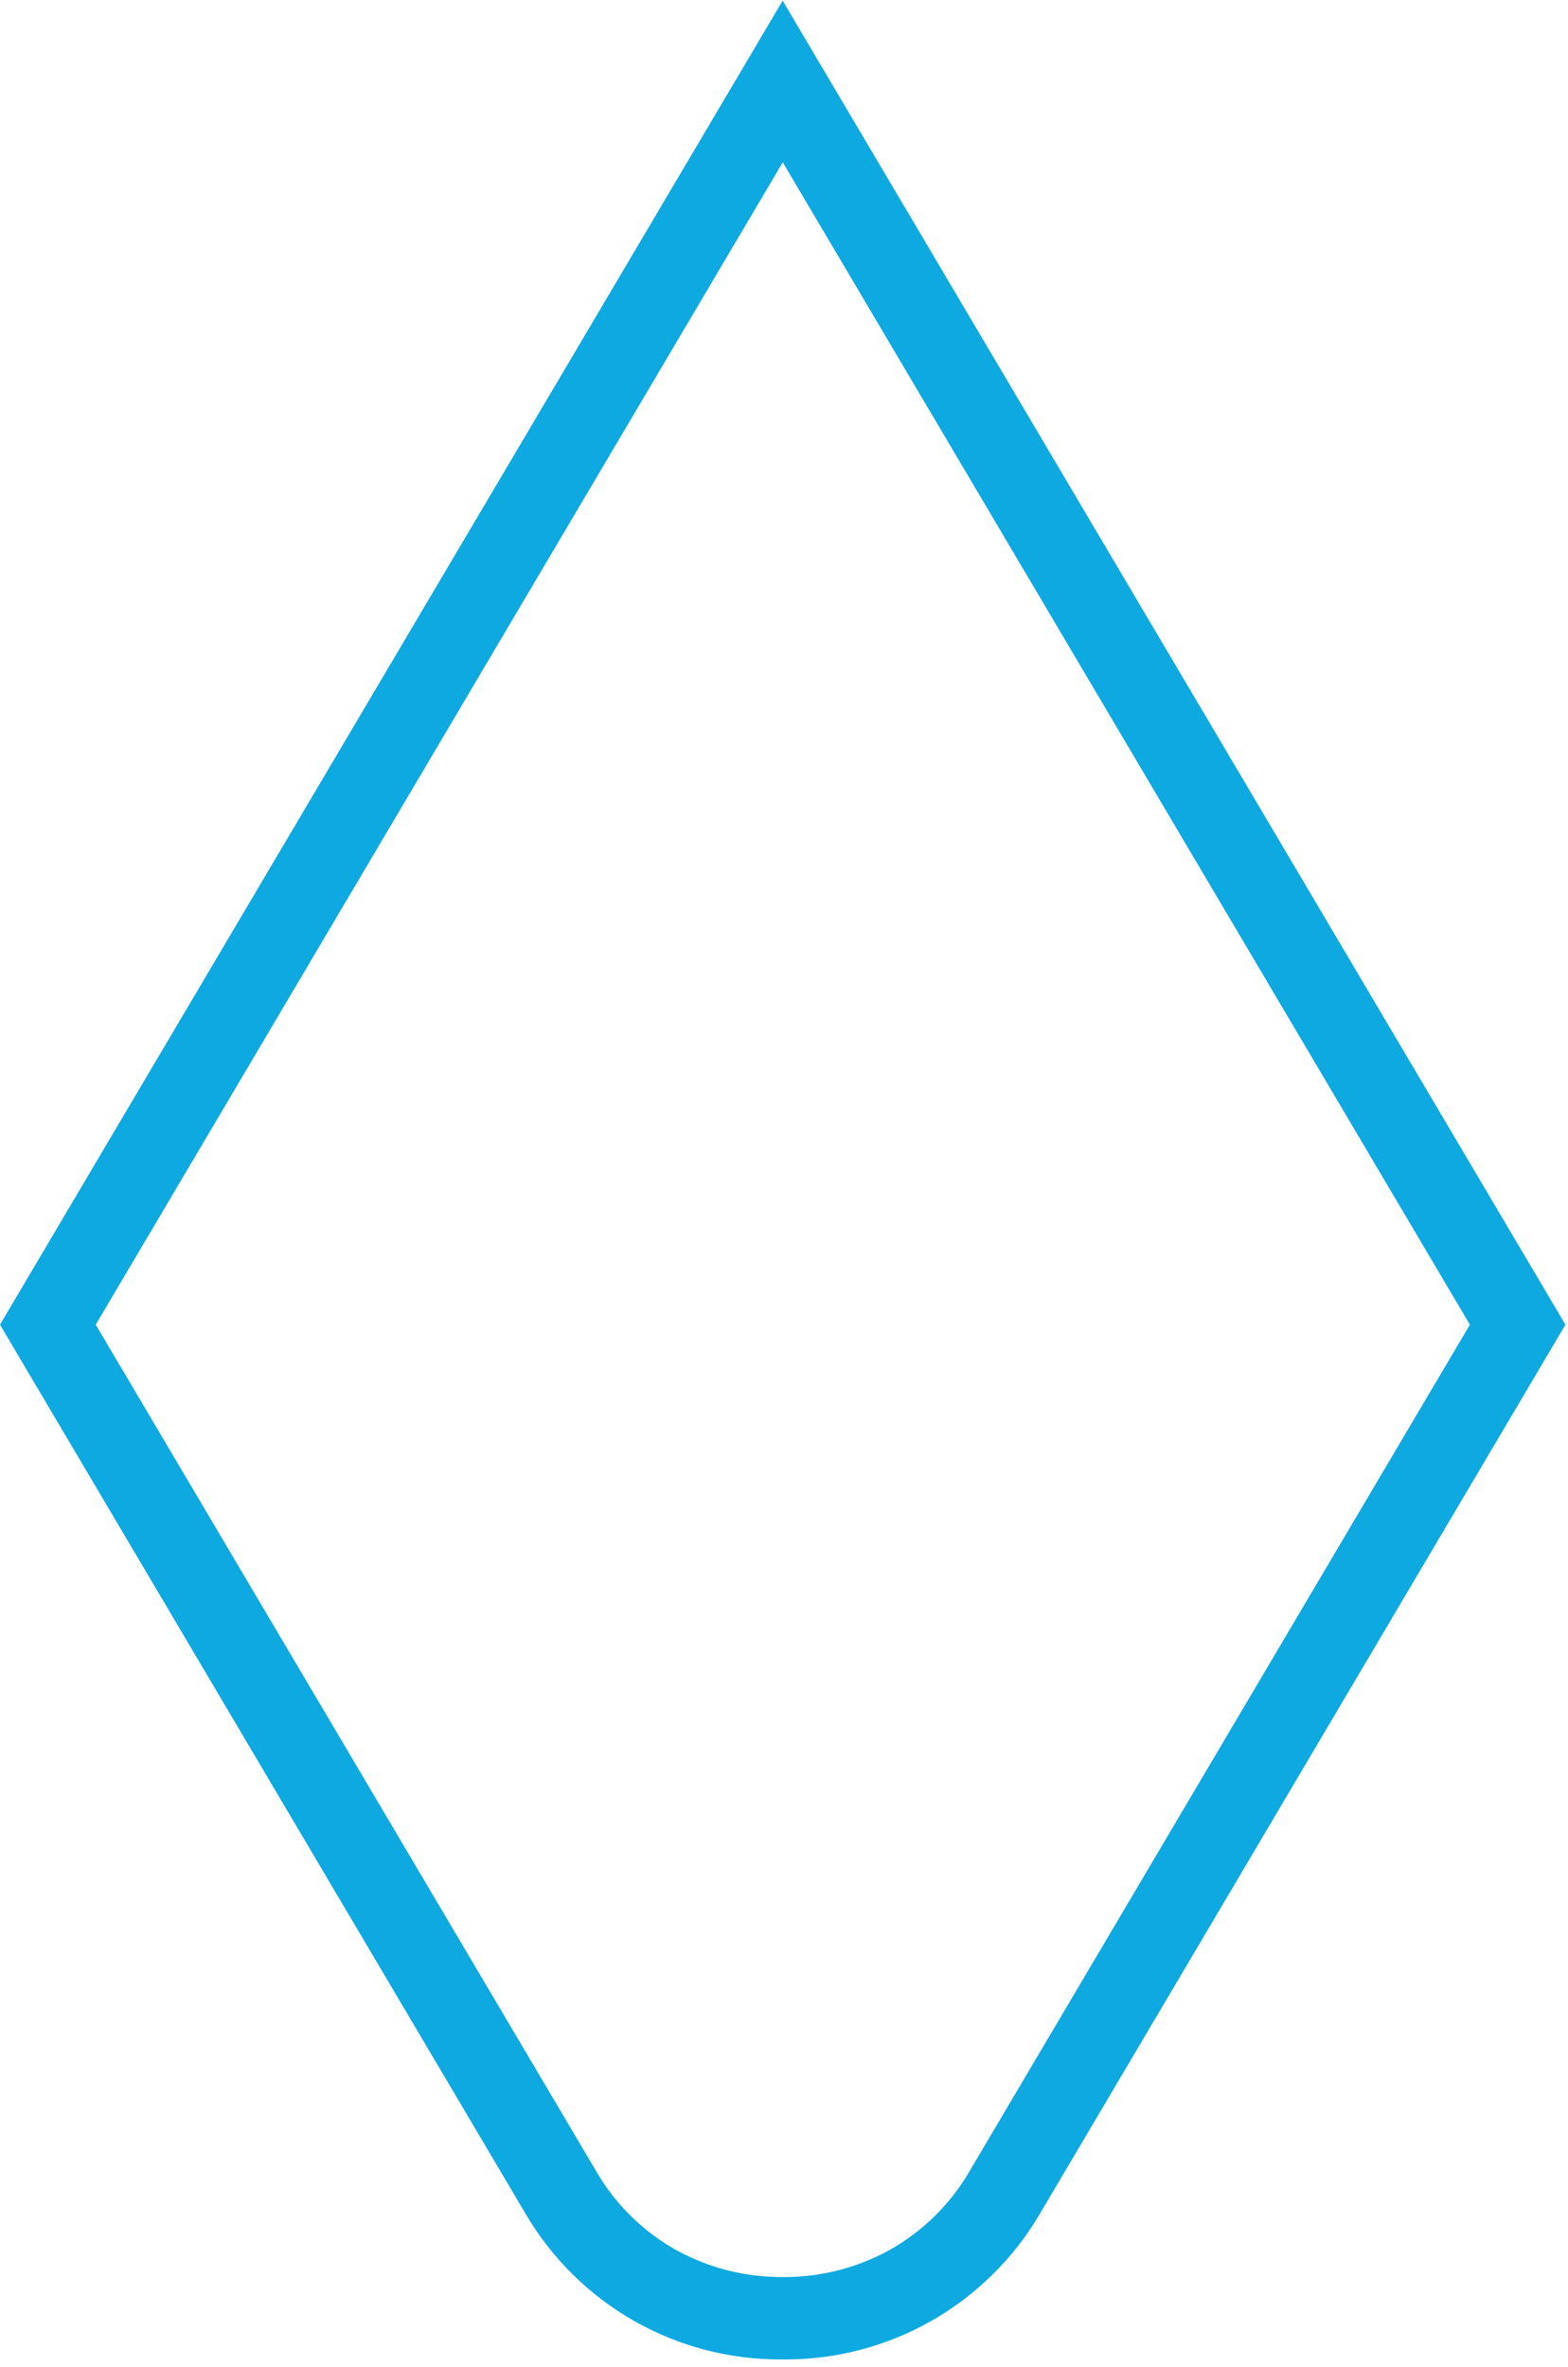
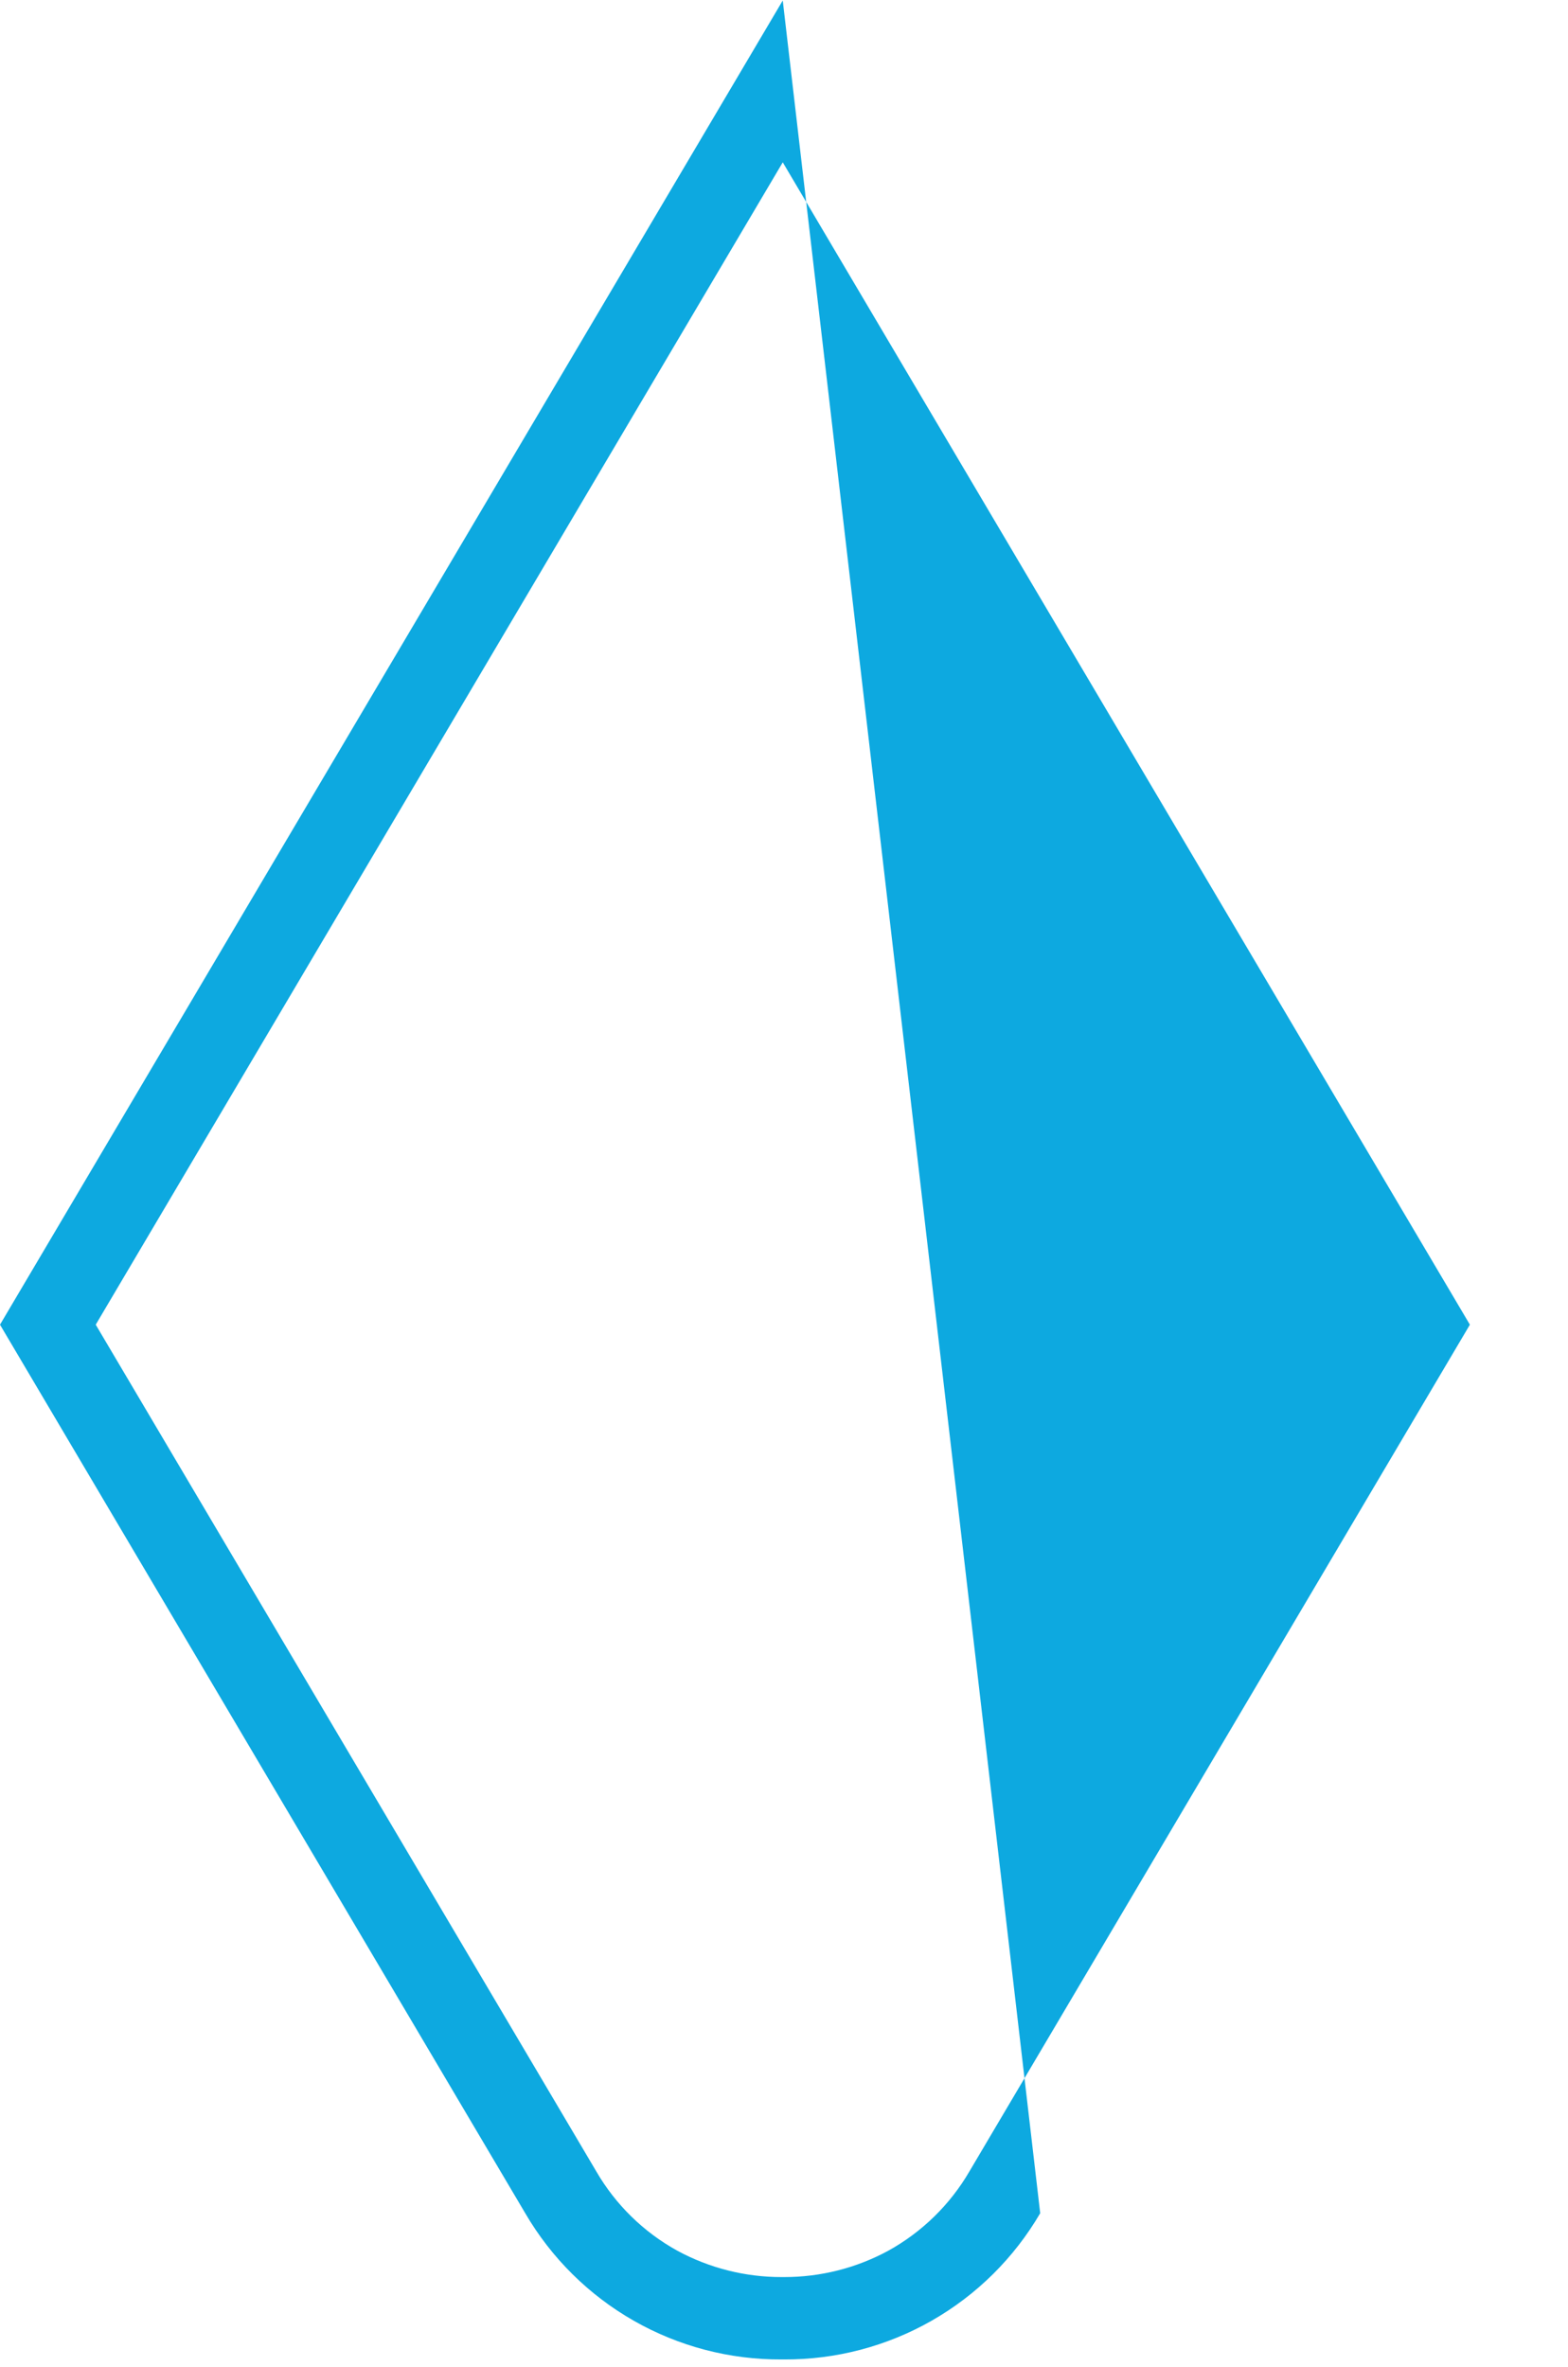
<svg xmlns="http://www.w3.org/2000/svg" width="171" height="258" viewBox="0 0 171 258" fill="none">
-   <path d="M85.37 17.701L160.3 144.391L105.73 236.67C103.615 240.306 100.553 243.299 96.87 245.331C93.383 247.223 89.477 248.21 85.51 248.201H85.23C81.263 248.208 77.358 247.221 73.87 245.331C70.188 243.302 67.128 240.308 65.02 236.67L10.44 144.391L85.36 17.701H85.37ZM85.36 0.061L0 144.391L57.28 241.241C60.125 246.119 64.206 250.161 69.111 252.959C74.016 255.757 79.573 257.214 85.22 257.181H85.5C91.147 257.211 96.702 255.754 101.607 252.956C106.512 250.158 110.593 246.117 113.44 241.241L170.72 144.391L85.37 0.101L85.36 0.061Z" fill="#0DA9E0" />
+   <path d="M85.37 17.701L160.3 144.391L105.73 236.67C103.615 240.306 100.553 243.299 96.87 245.331C93.383 247.223 89.477 248.21 85.51 248.201H85.23C81.263 248.208 77.358 247.221 73.87 245.331C70.188 243.302 67.128 240.308 65.02 236.67L10.44 144.391L85.36 17.701H85.37ZM85.36 0.061L0 144.391L57.28 241.241C60.125 246.119 64.206 250.161 69.111 252.959C74.016 255.757 79.573 257.214 85.22 257.181H85.5C91.147 257.211 96.702 255.754 101.607 252.956C106.512 250.158 110.593 246.117 113.44 241.241L85.37 0.101L85.36 0.061Z" fill="#0DA9E0" />
</svg>